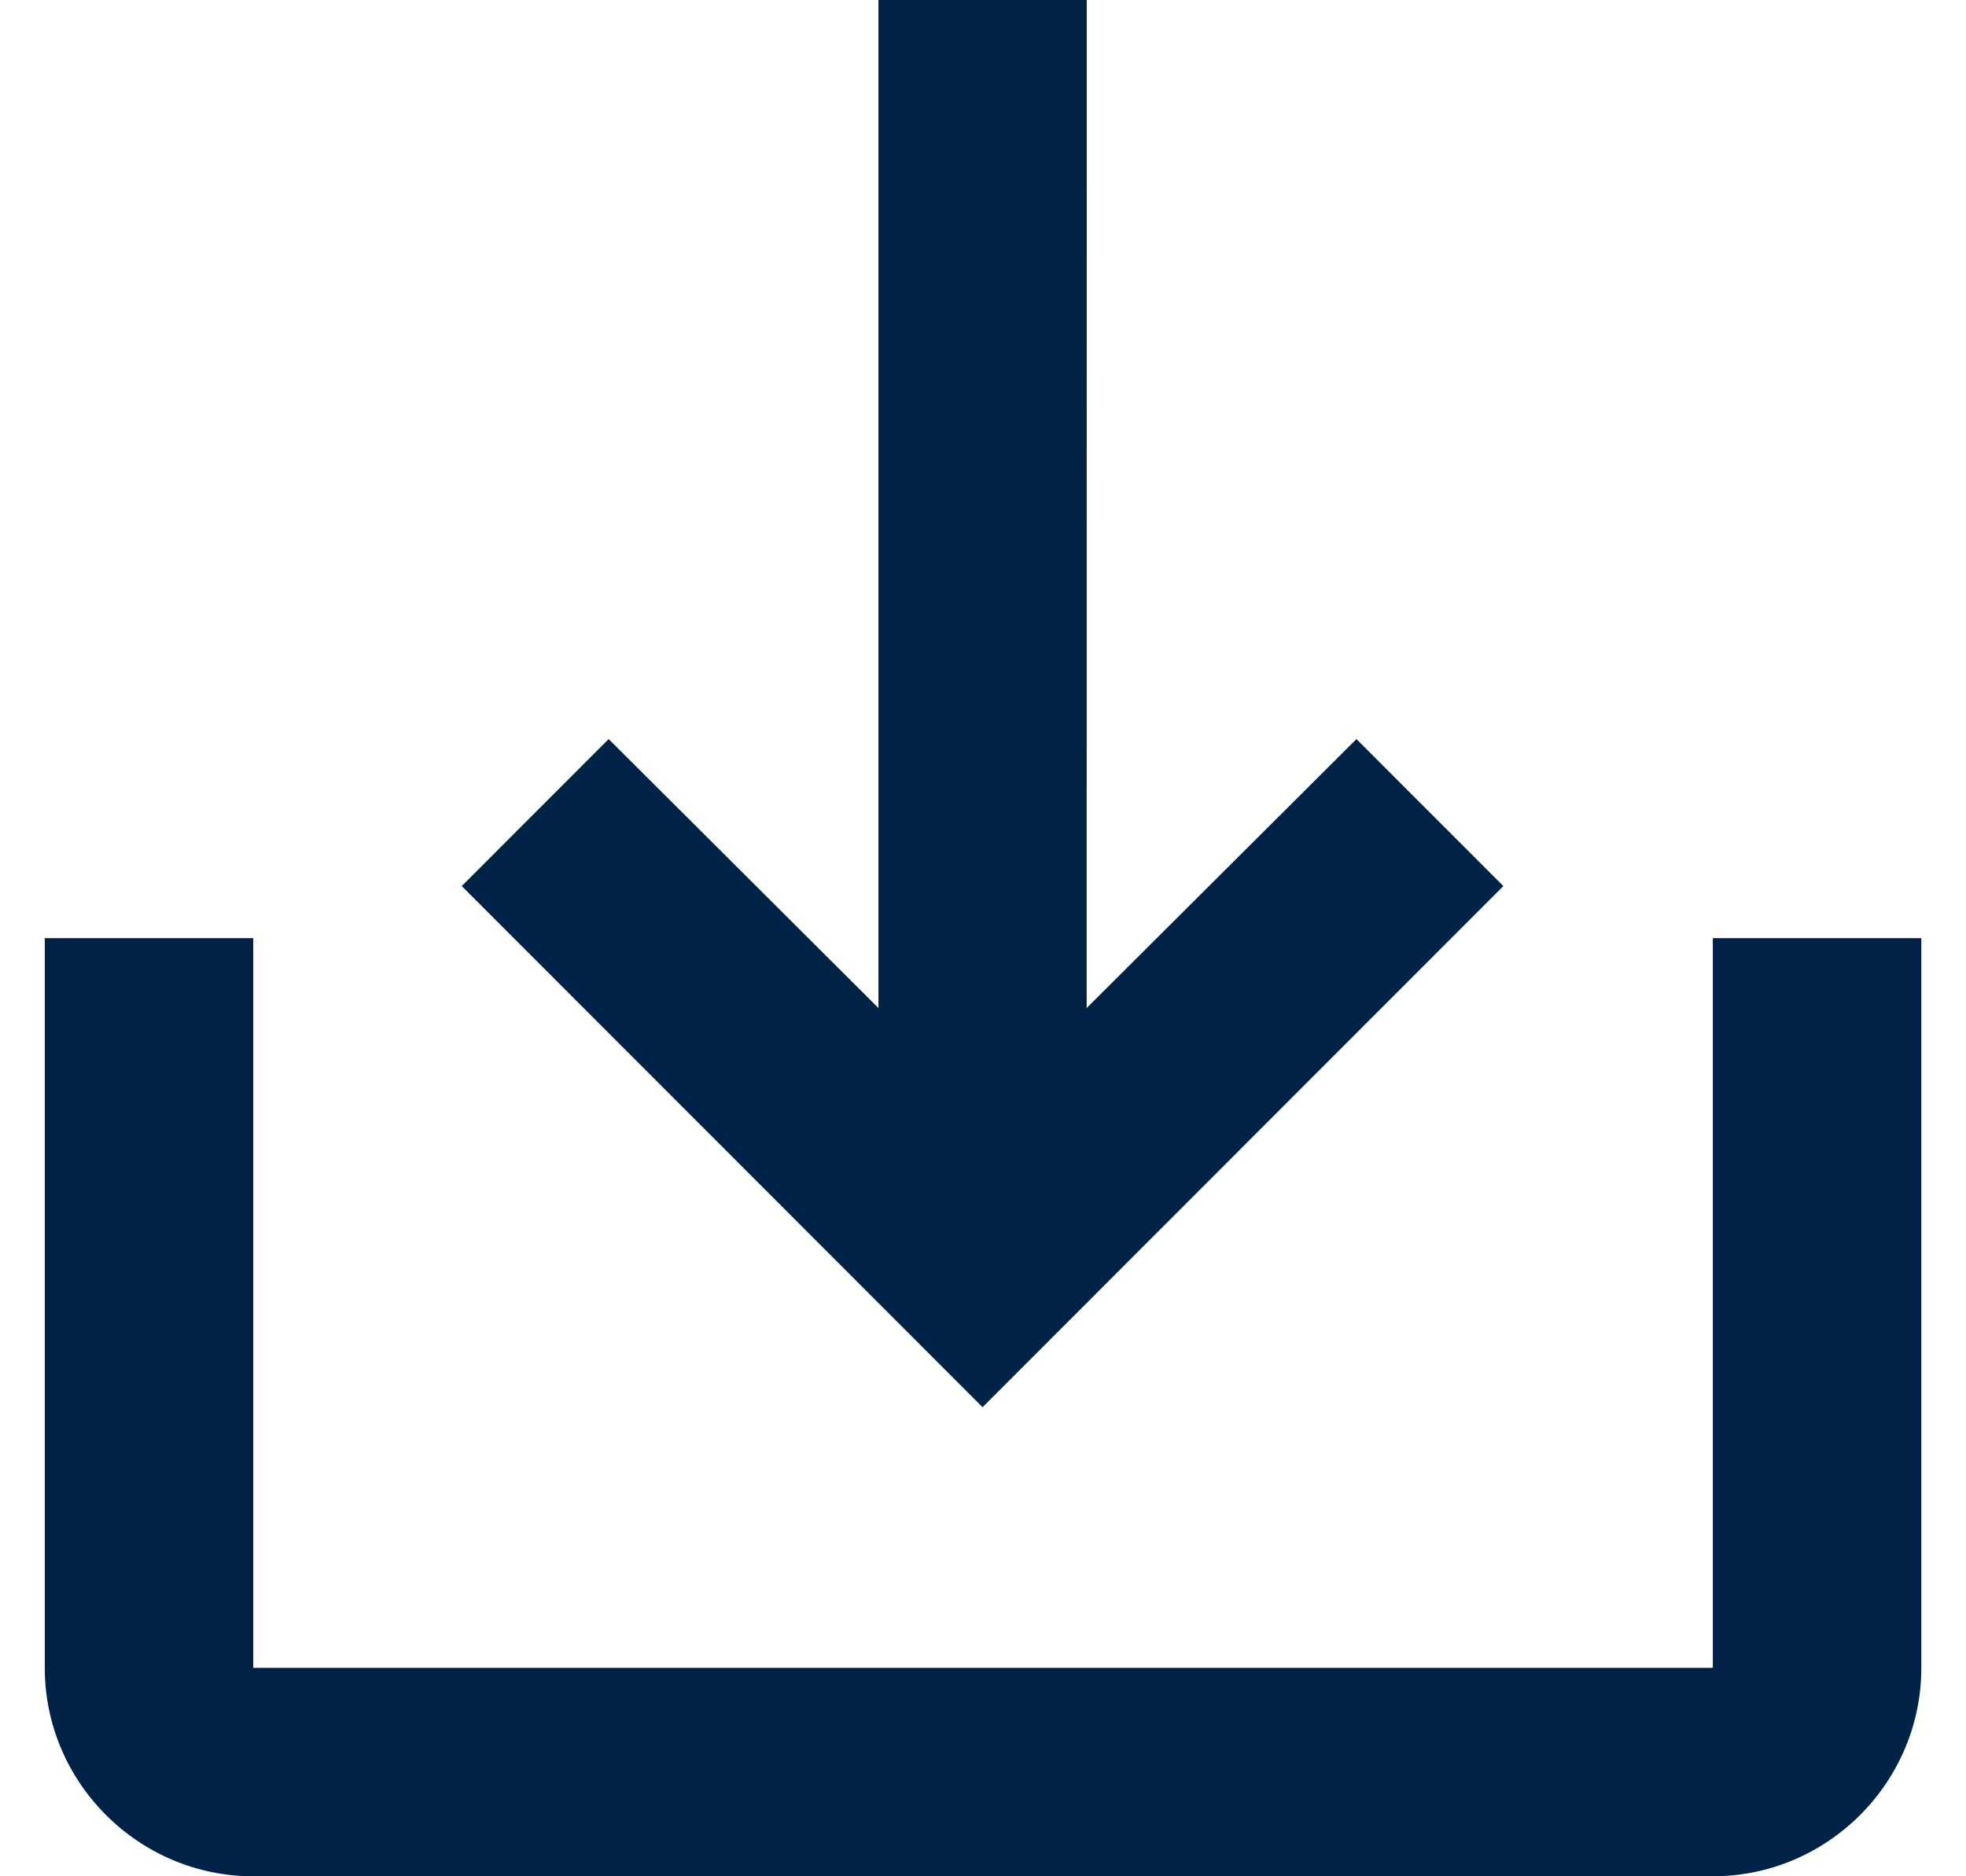
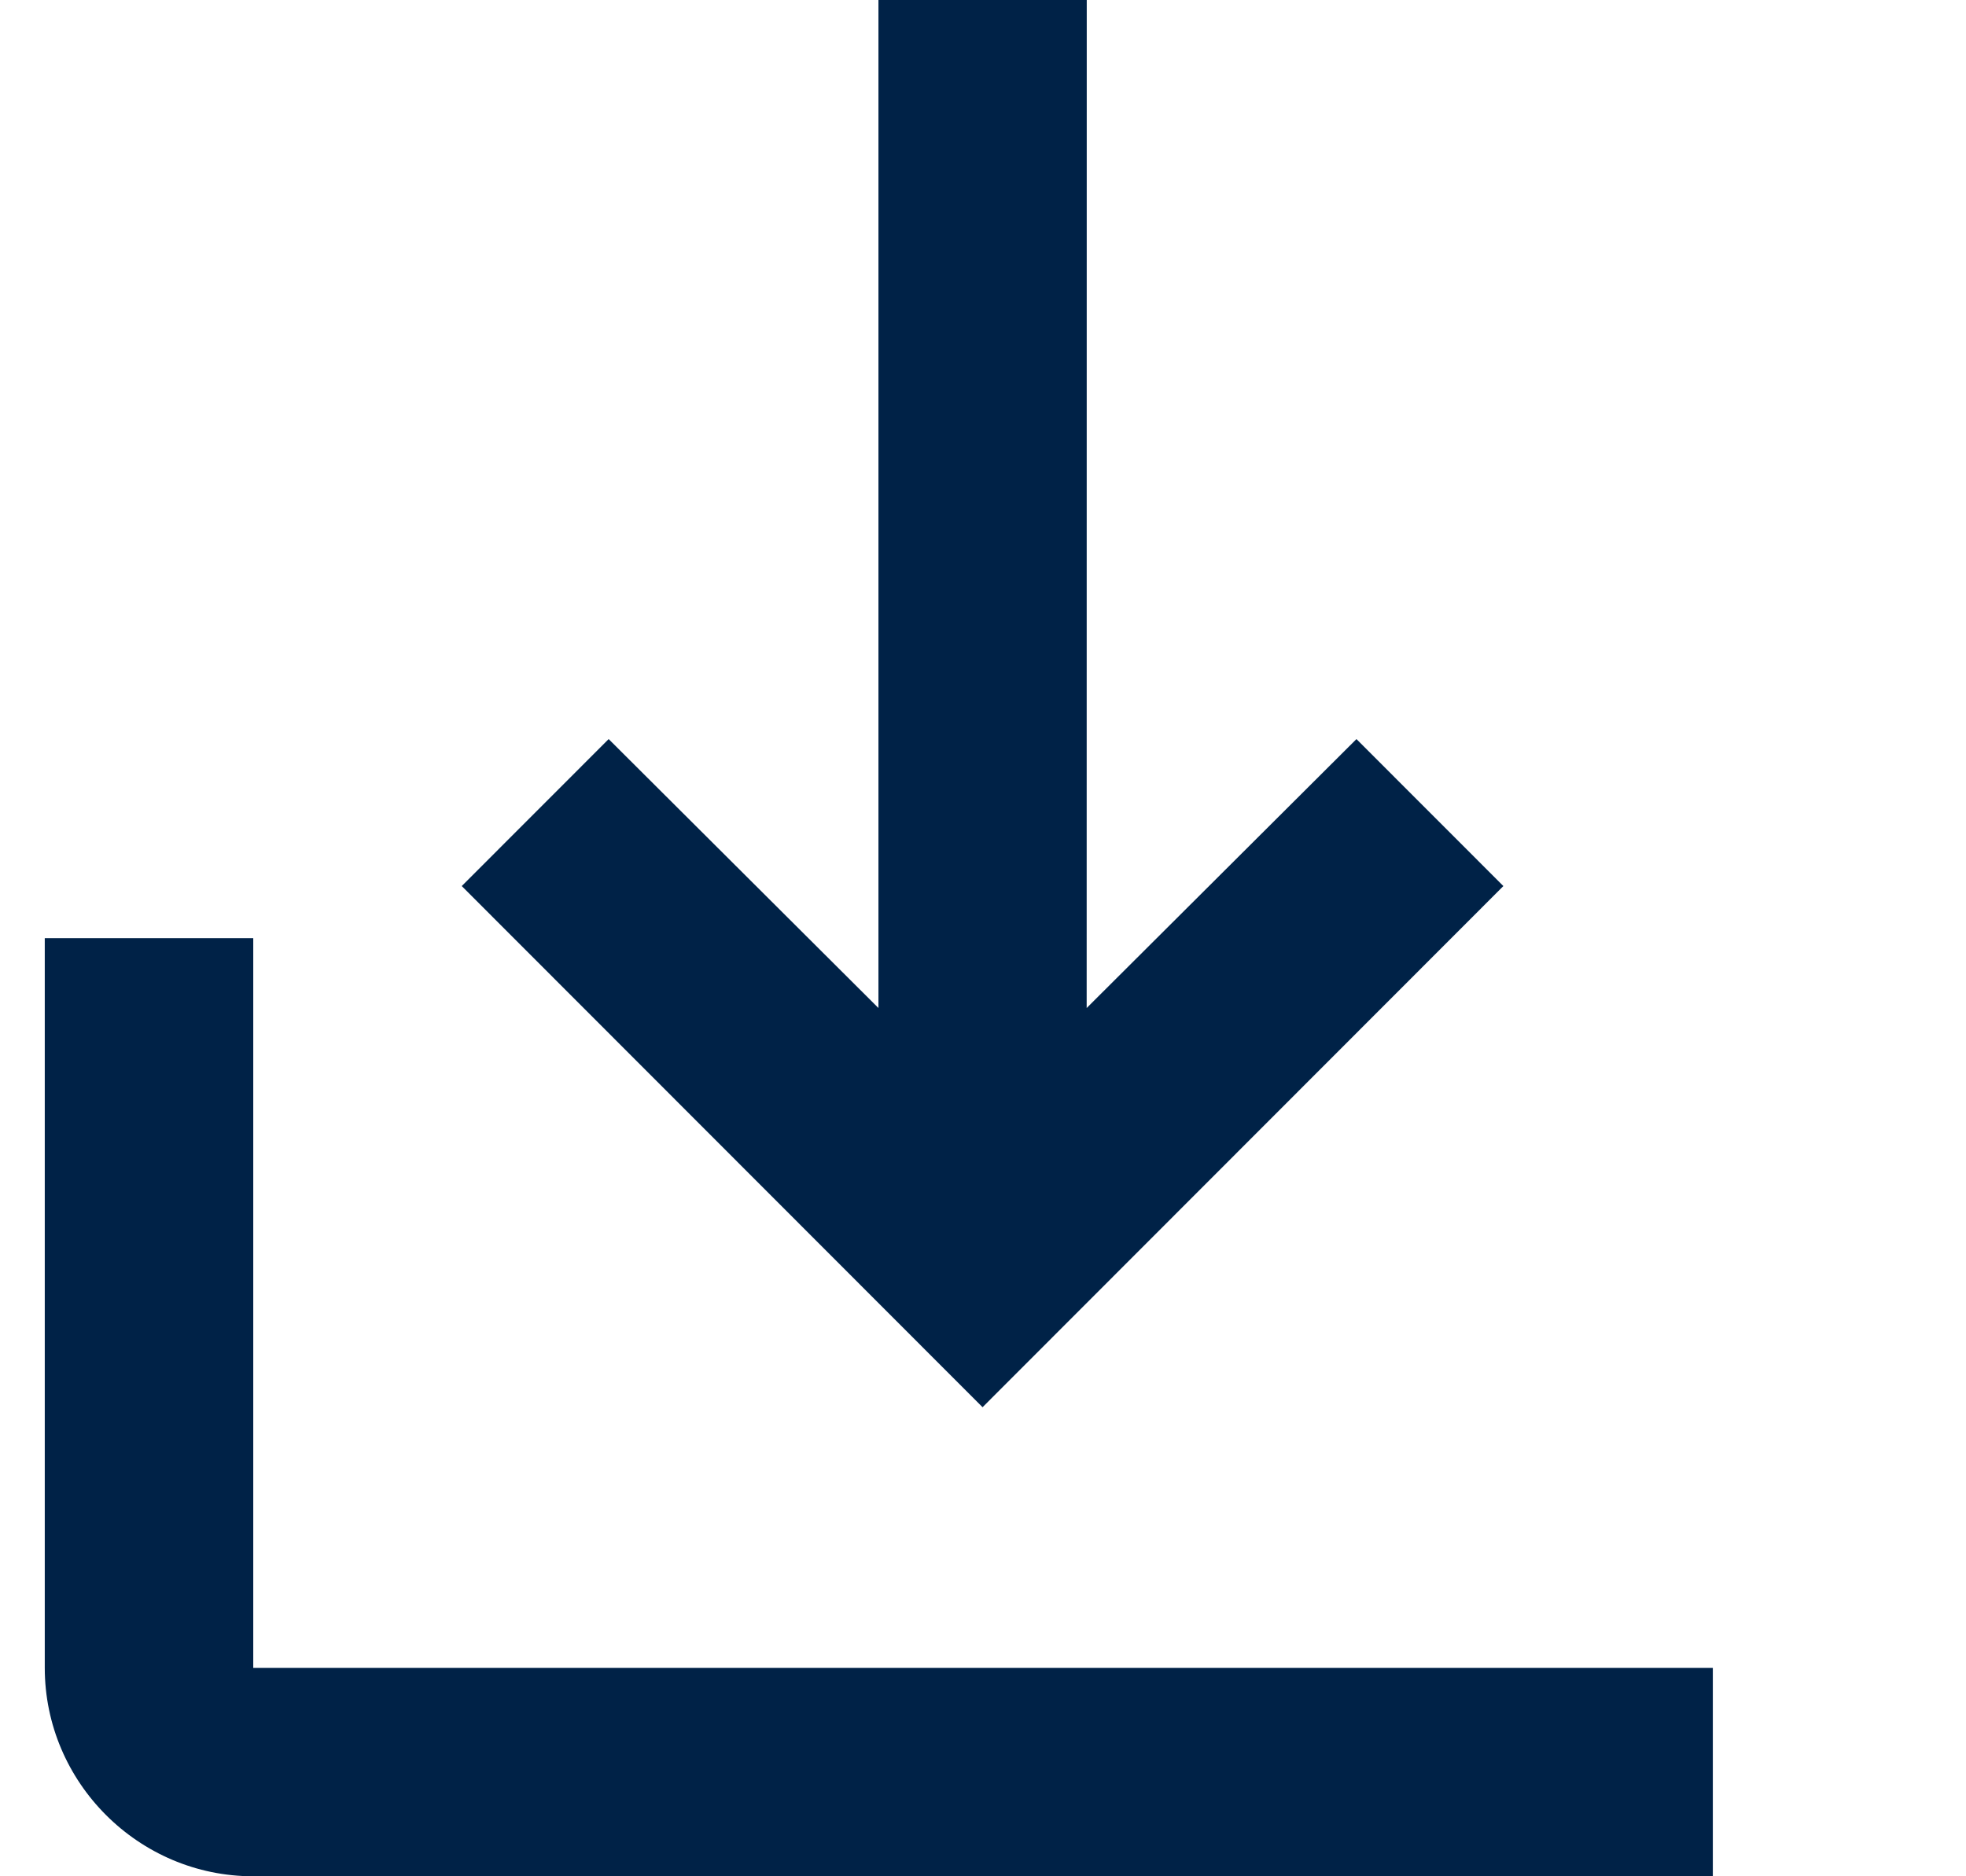
<svg xmlns="http://www.w3.org/2000/svg" id="SVGDoc7c617f8bb48940cc88ae1e93cd6117fe" width="22px" height="21px" version="1.1" viewBox="0 0 22 21" aria-hidden="true">
  <defs>
    <linearGradient class="cerosgradient" data-cerosgradient="true" id="CerosGradient_id505e9e17a" gradientUnits="userSpaceOnUse" x1="50%" y1="100%" x2="50%" y2="0%">
      <stop offset="0%" stop-color="#d1d1d1" />
      <stop offset="100%" stop-color="#d1d1d1" />
    </linearGradient>
    <linearGradient />
  </defs>
  <g>
    <g>
-       <path d="M12.161,0h-2.331v11.282l-3.019,-3.01l-1.644,1.645l5.828,5.833l5.828,-5.833l-1.644,-1.645l-3.019,3.01zM19.167,10.5v8.167h-16.333v-8.167h-2.333v8.167c0,1.283 1.05,2.333 2.333,2.333h16.333c1.283,0 2.333,-1.05 2.333,-2.333v-8.167z" fill="#002247" fill-opacity="1" />
+       <path d="M12.161,0h-2.331v11.282l-3.019,-3.01l-1.644,1.645l5.828,5.833l5.828,-5.833l-1.644,-1.645l-3.019,3.01zM19.167,10.5v8.167h-16.333v-8.167h-2.333v8.167c0,1.283 1.05,2.333 2.333,2.333h16.333v-8.167z" fill="#002247" fill-opacity="1" />
    </g>
  </g>
</svg>